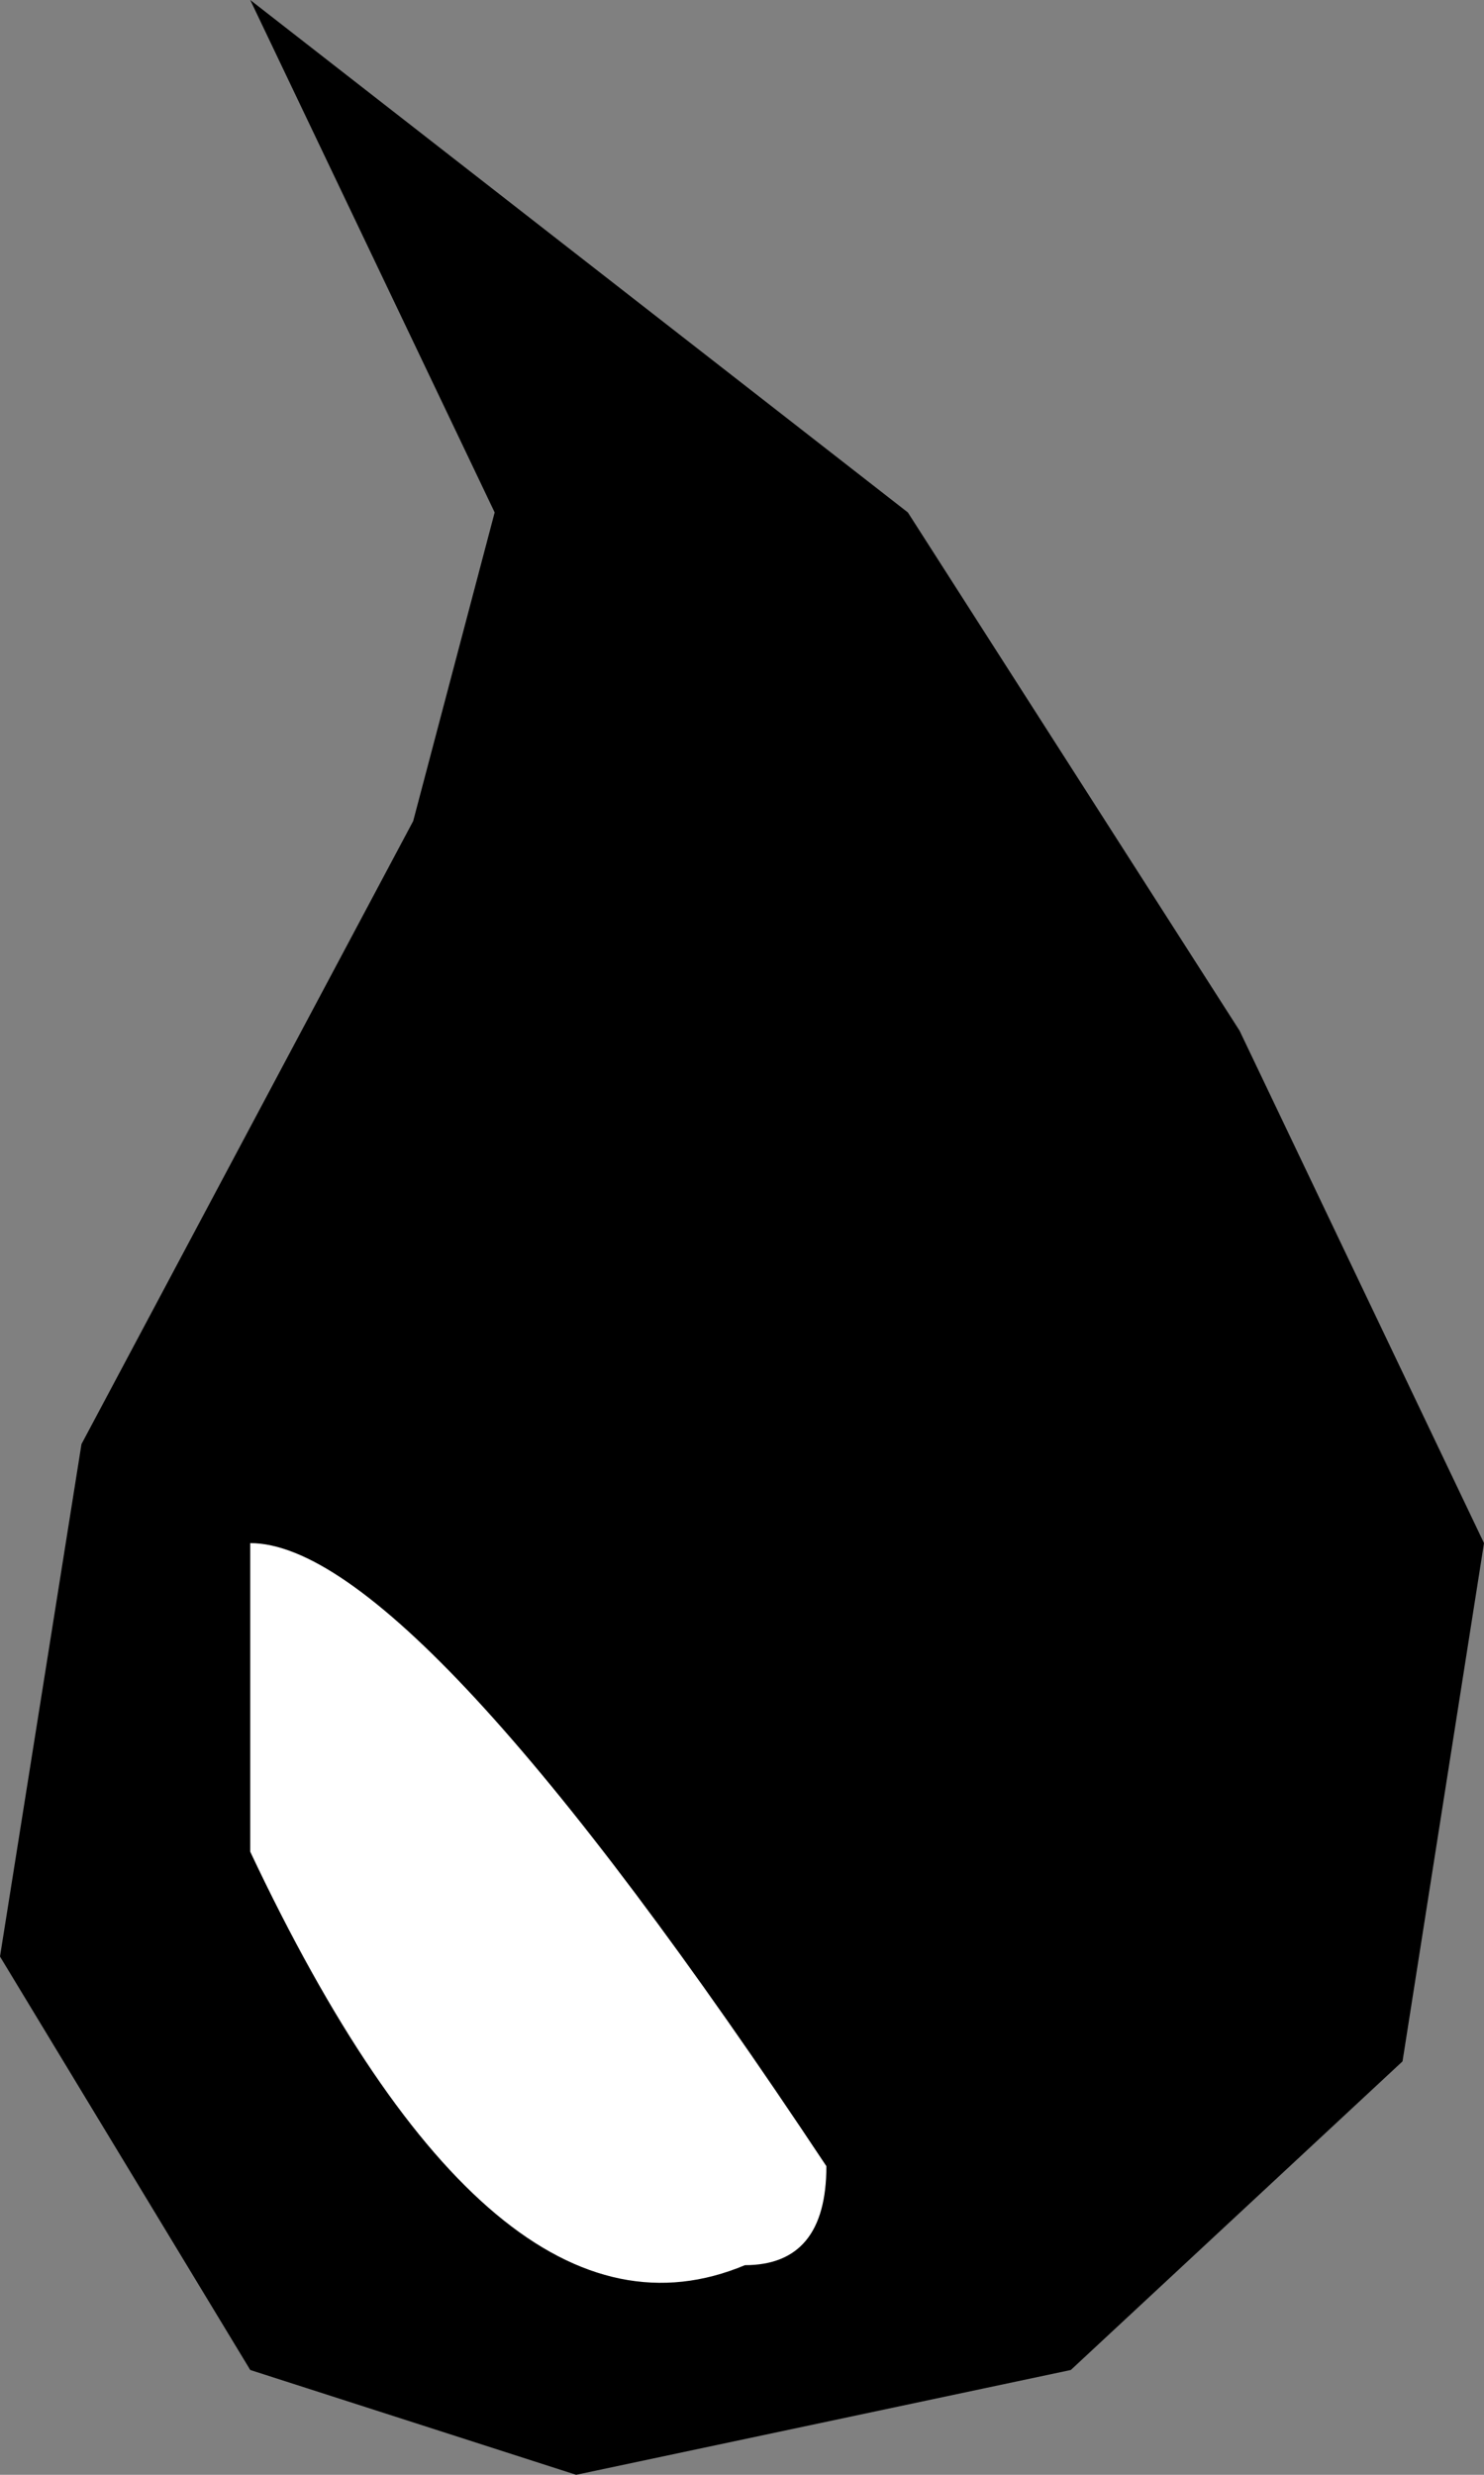
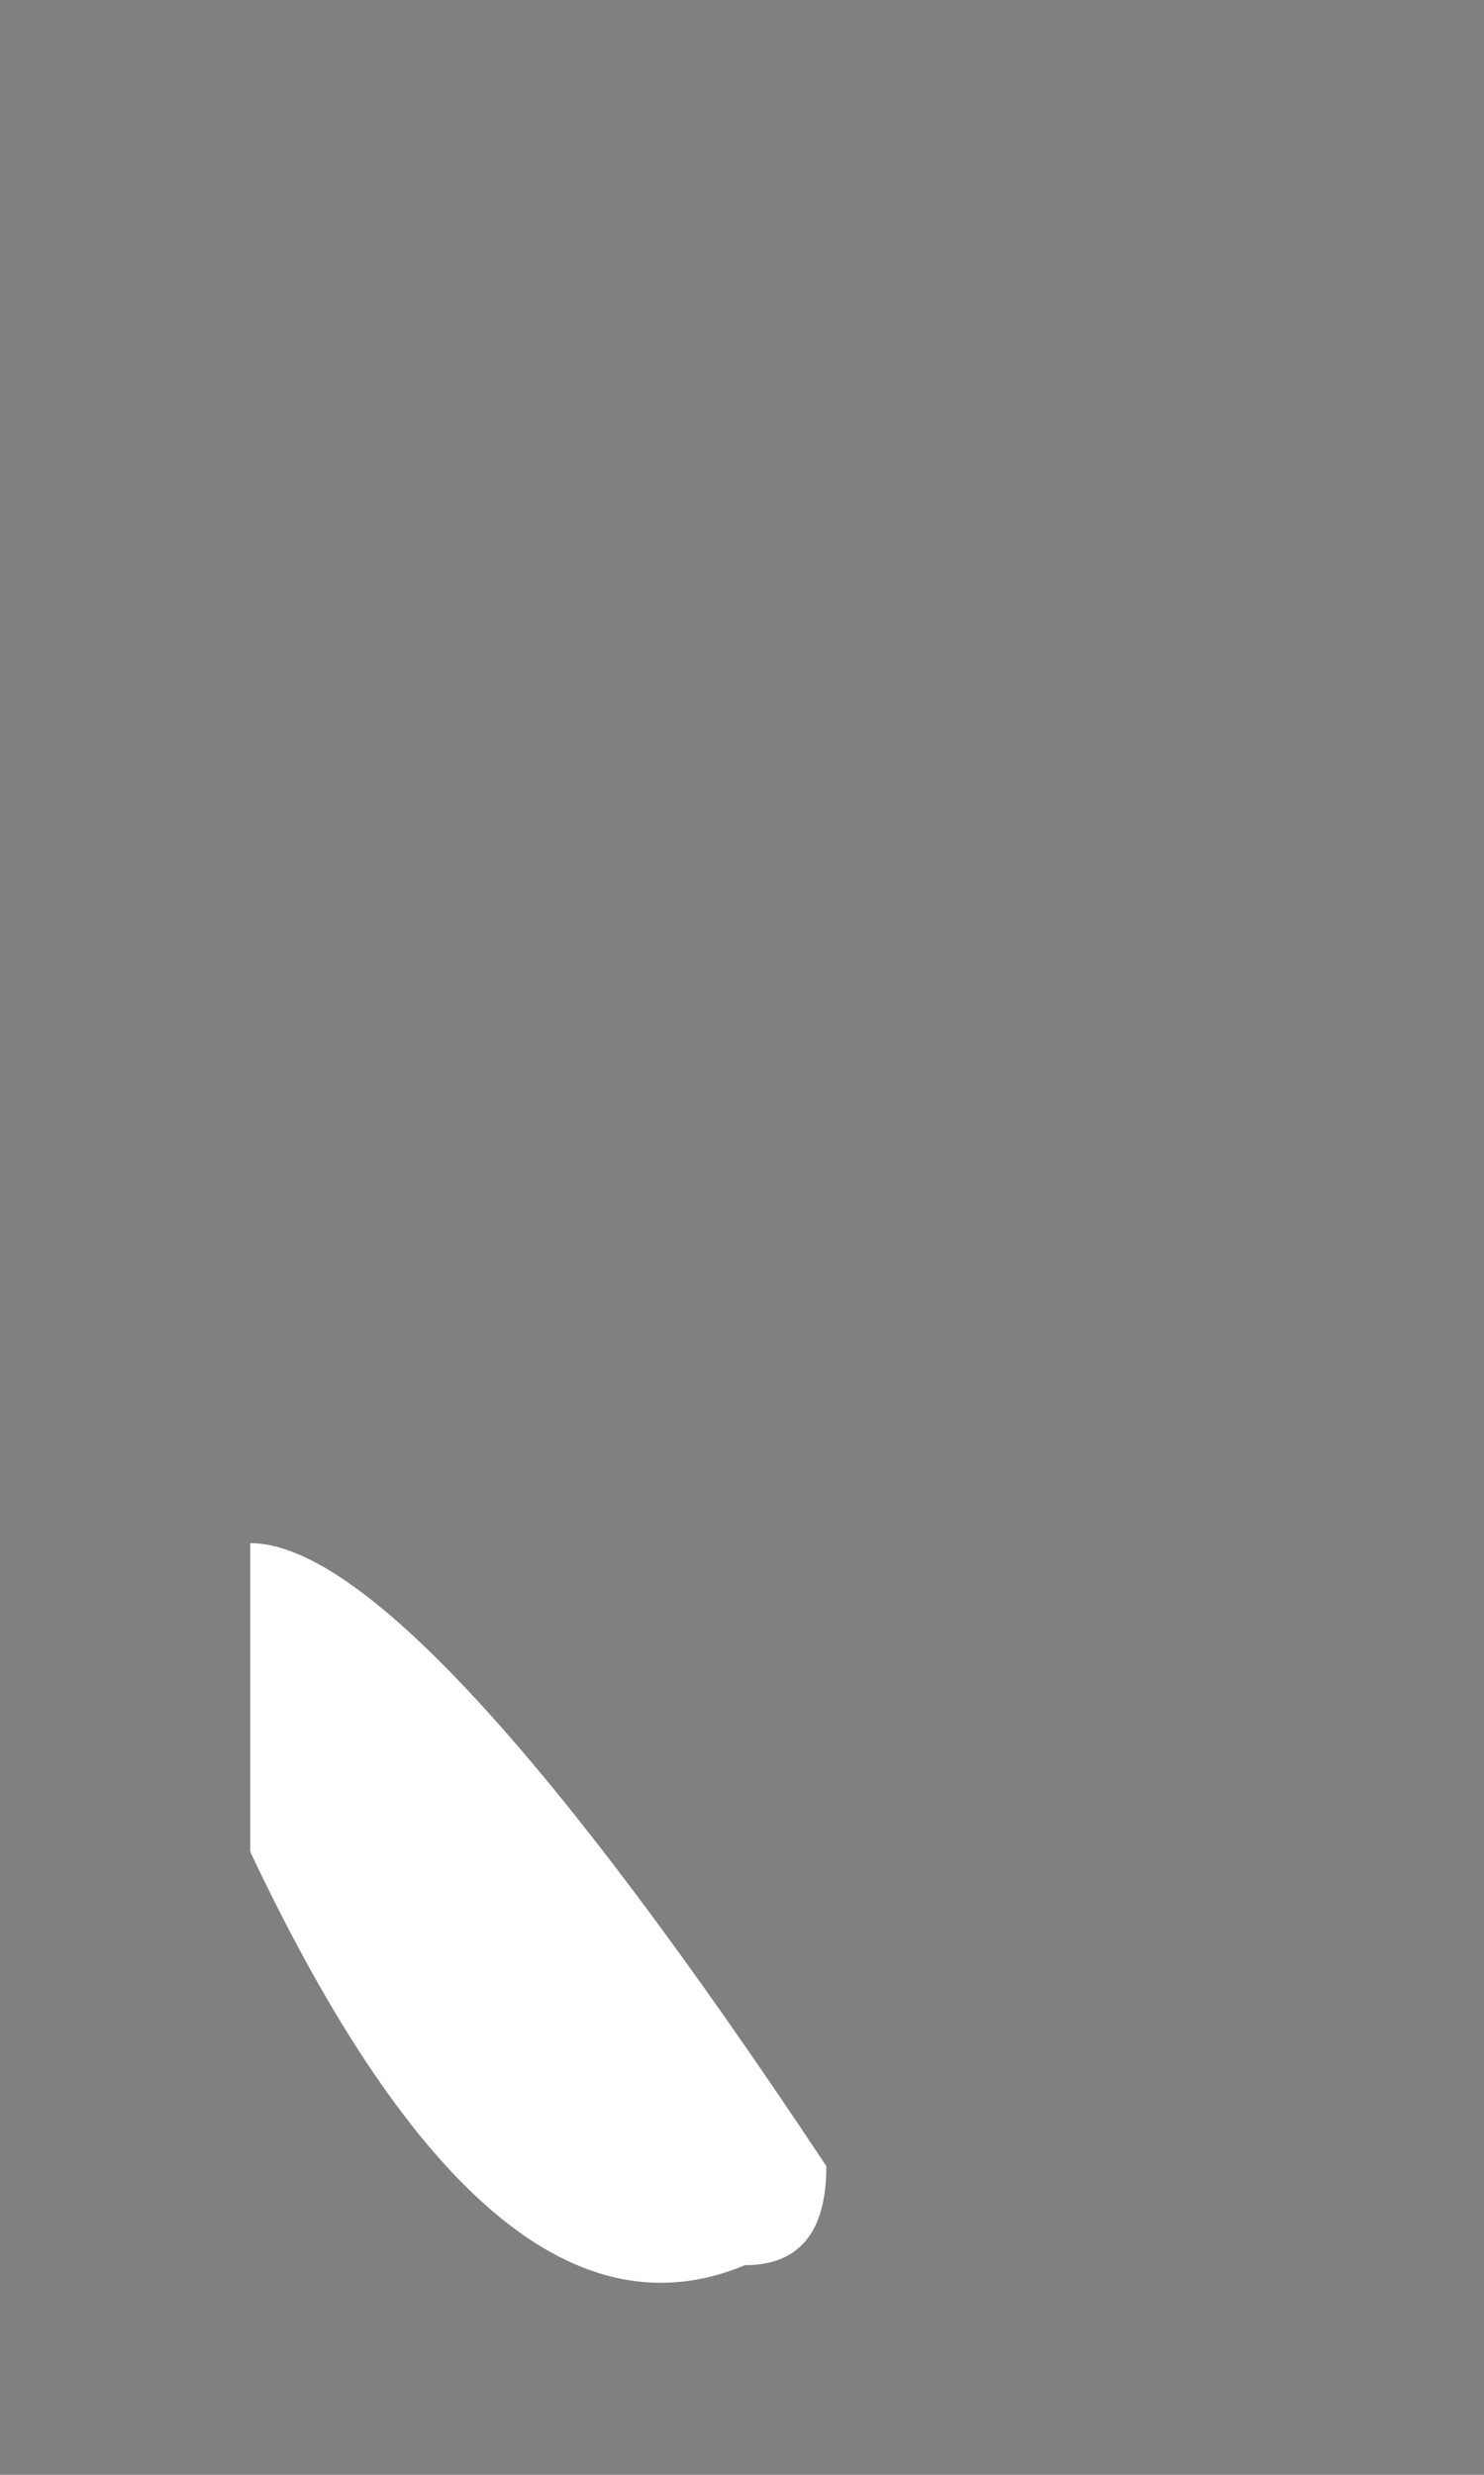
<svg xmlns="http://www.w3.org/2000/svg" height="21.25px" width="12.75px">
  <rect width="100%" height="100%" fill="#808080" stroke="none" />
  <g transform="matrix(1.0, 0.0, 0.0, 1.0, 6.35, 10.65)">
-     <path d="M1.45 -6.25 L4.3 -1.8 6.4 2.6 5.7 7.05 2.85 9.7 -1.4 10.6 -4.2 9.7 -6.35 6.15 -5.65 1.75 -2.8 -3.6 -2.1 -6.25 -4.2 -10.65 1.45 -6.25" fill="#000000" fill-rule="evenodd" stroke="none" />
-     <path d="M-4.2 2.6 Q-2.8 2.6 0.75 7.95 0.75 8.8 0.05 8.8 -2.1 9.7 -4.2 5.25 L-4.2 2.6" fill="#ffffff" fill-rule="evenodd" stroke="none" />
+     <path d="M-4.2 2.6 Q-2.8 2.6 0.75 7.95 0.75 8.8 0.05 8.8 -2.1 9.7 -4.2 5.25 " fill="#ffffff" fill-rule="evenodd" stroke="none" />
  </g>
</svg>